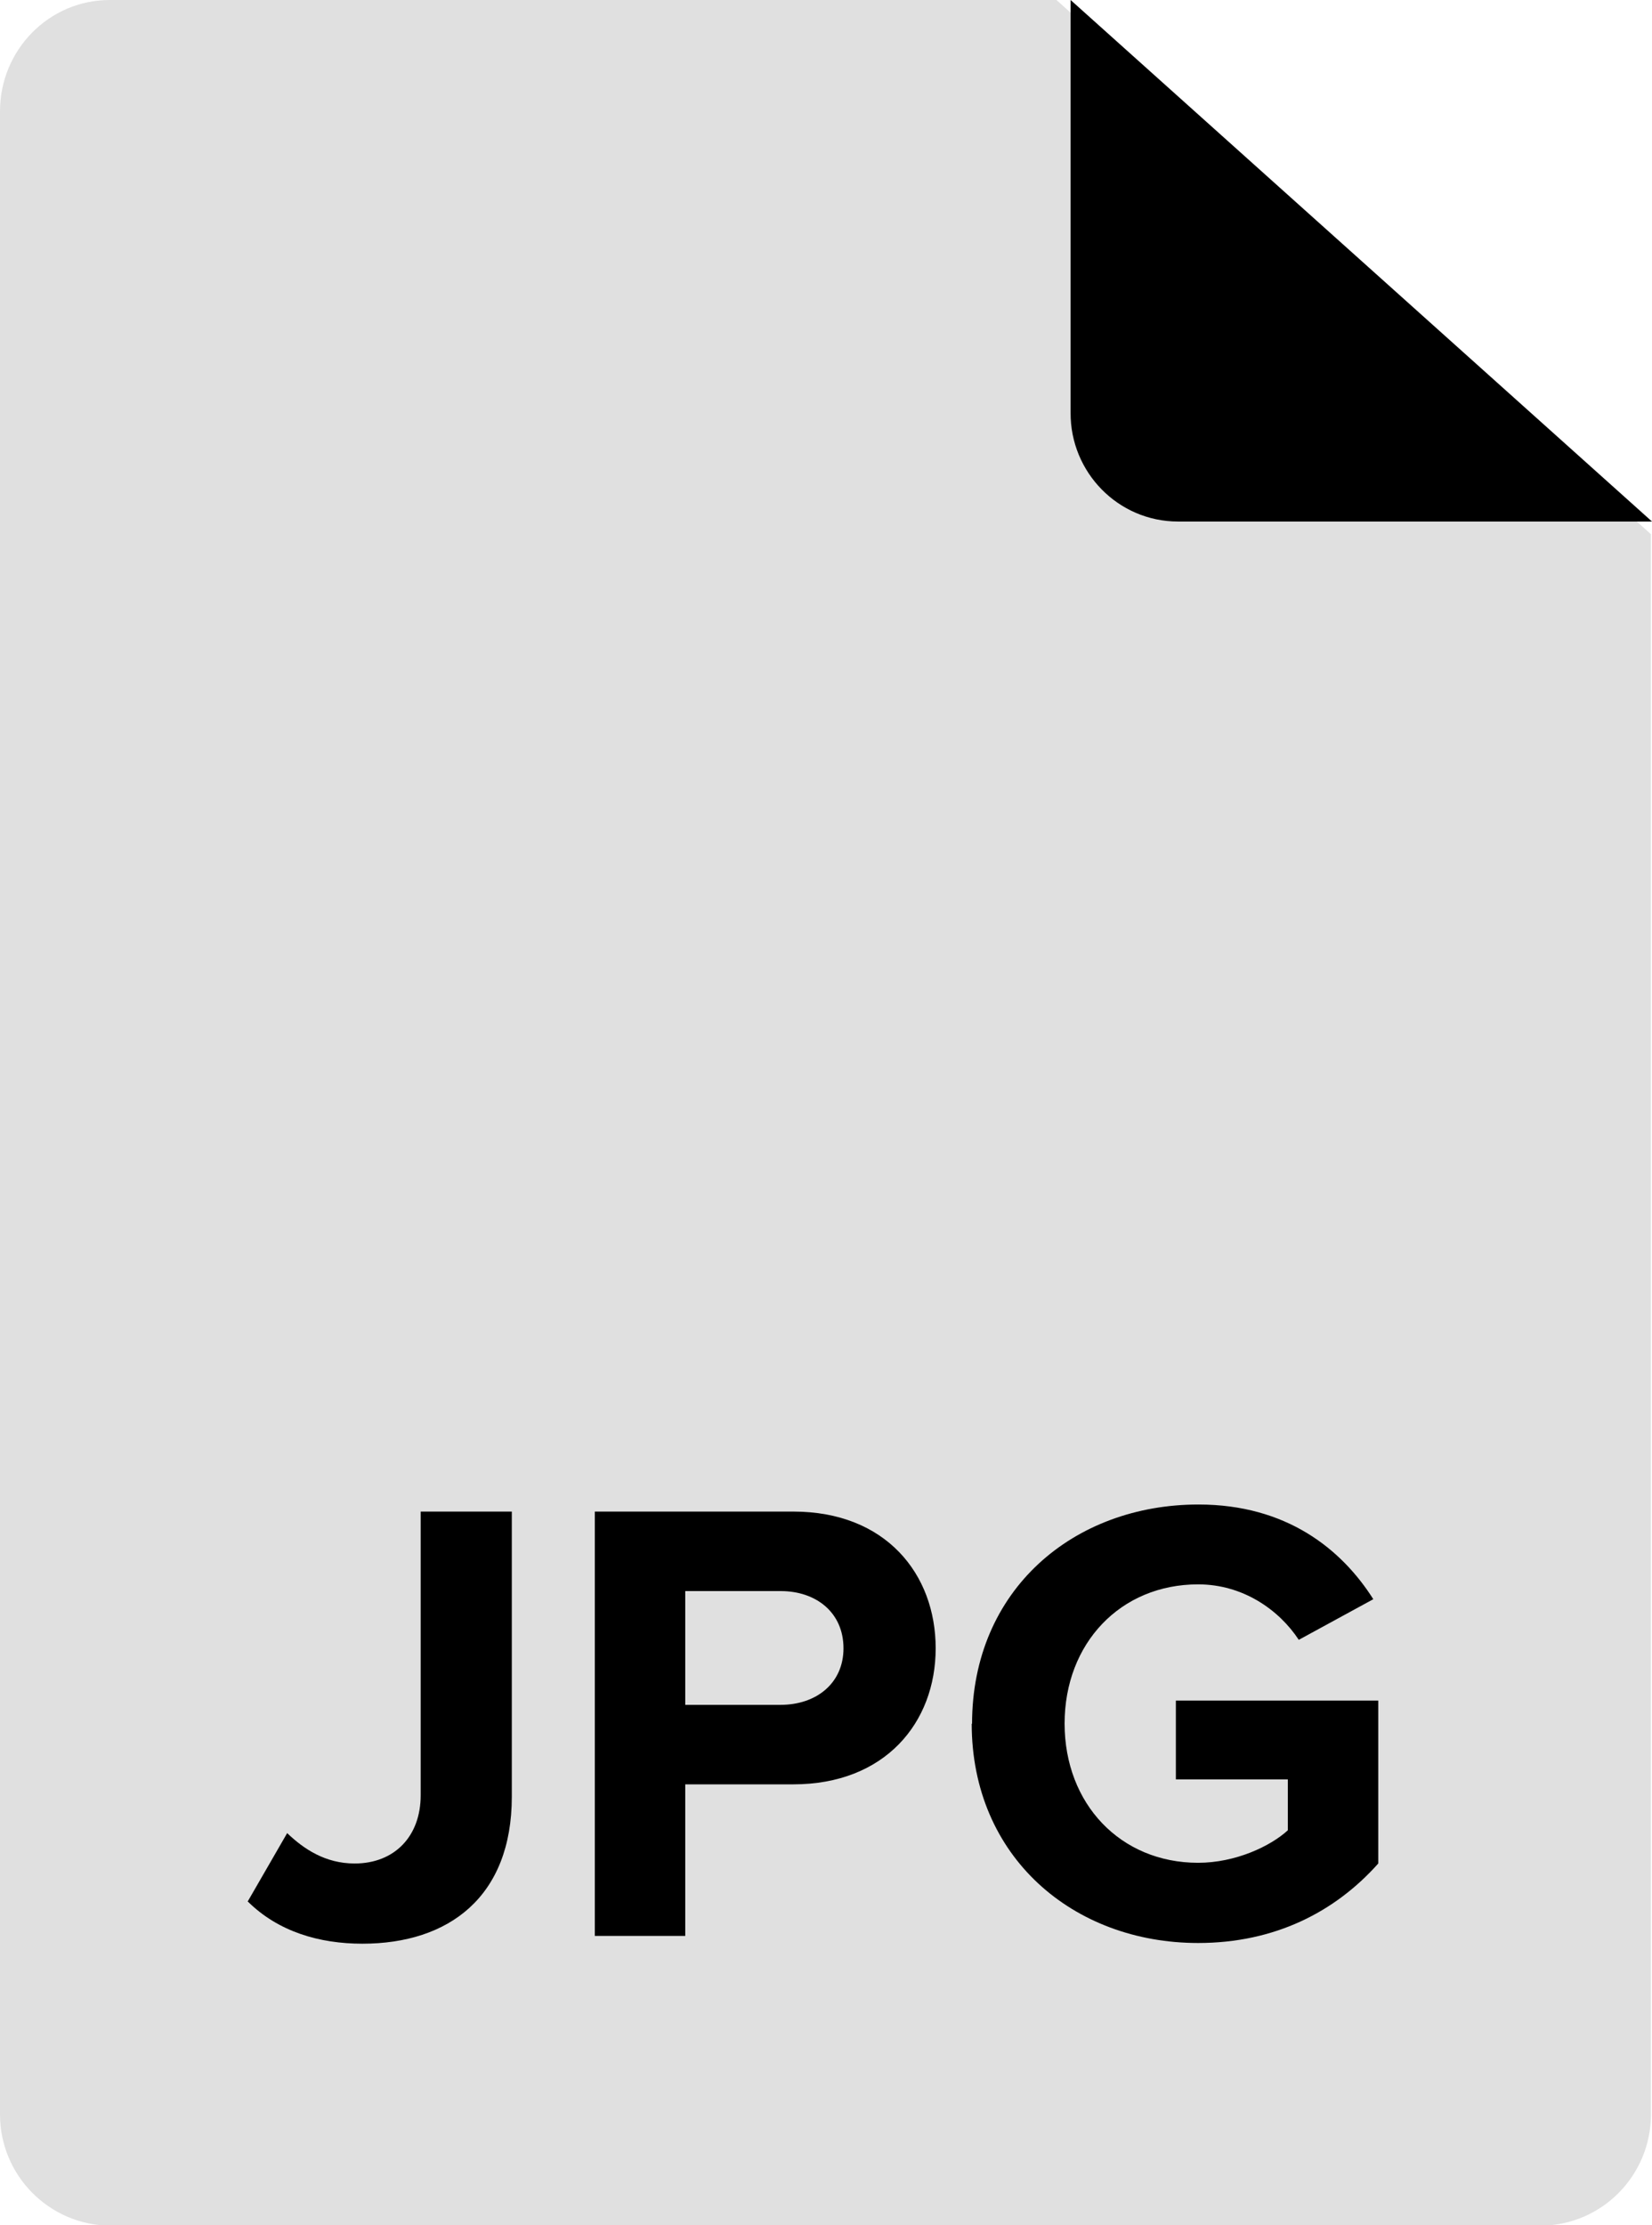
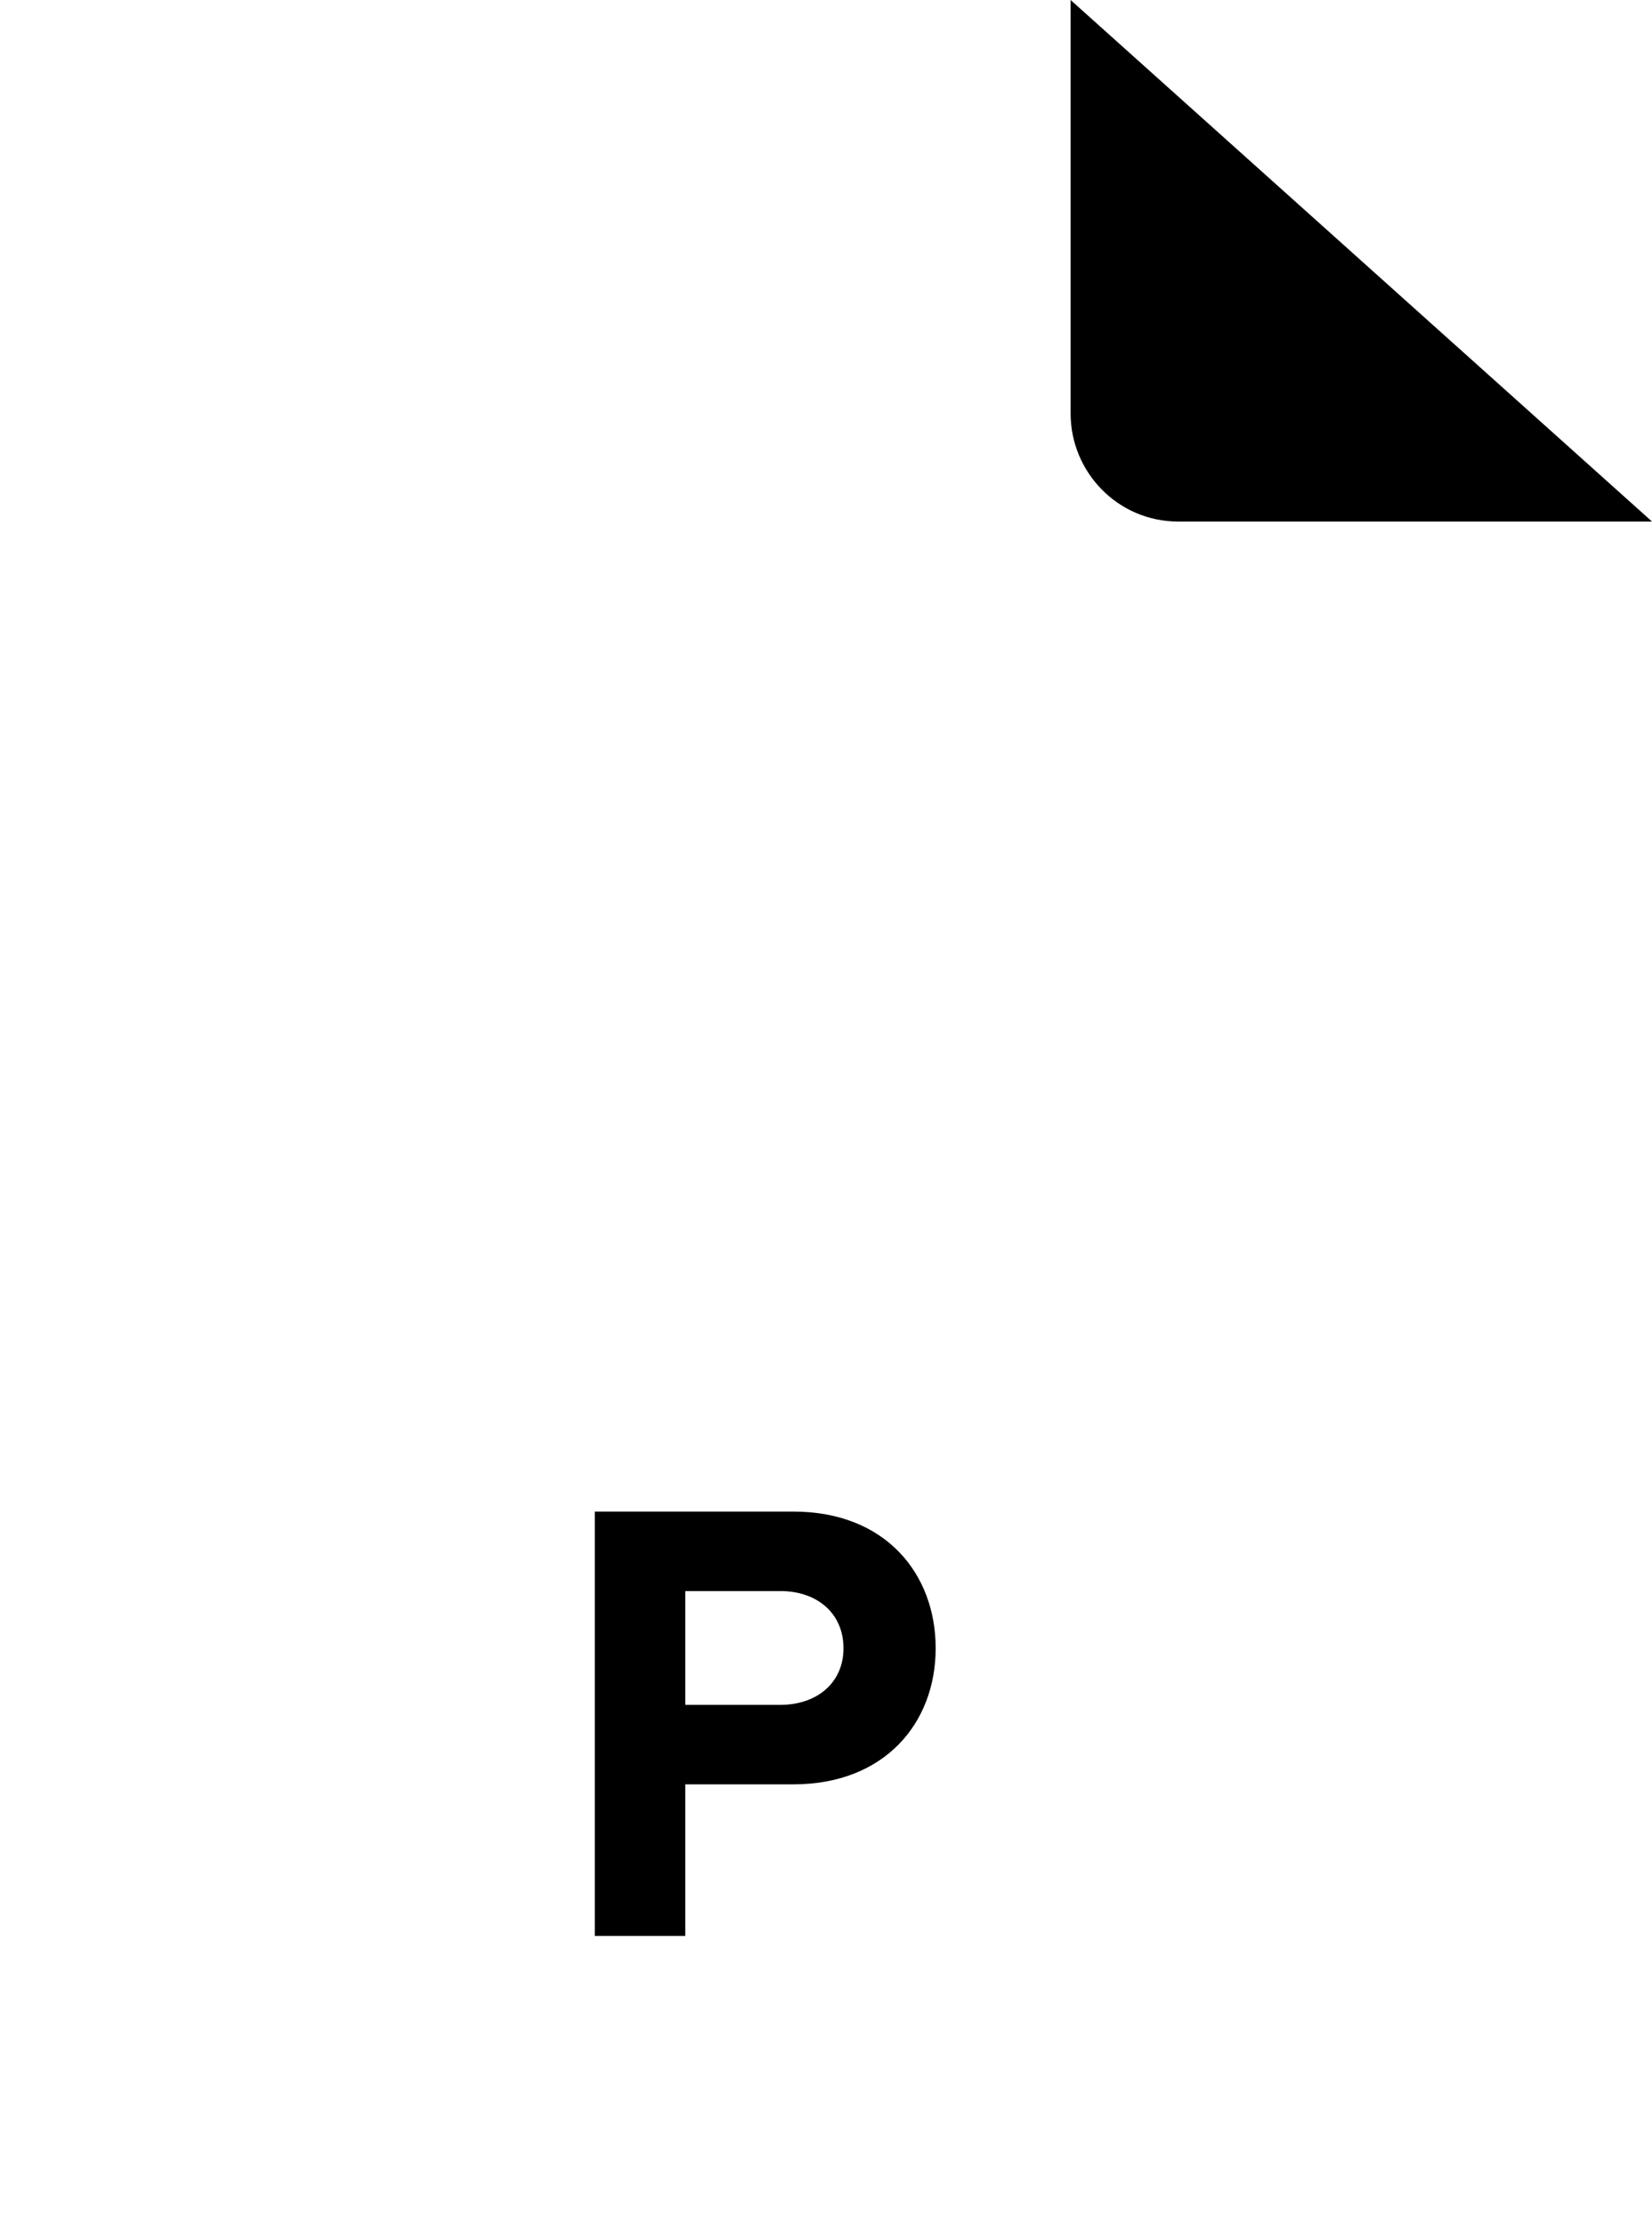
<svg xmlns="http://www.w3.org/2000/svg" id="Lager_2" viewBox="0 0 46.77 62.98">
  <defs>
    <style>.cls-1,.cls-2{stroke-width:0px;}.cls-2{fill:#e0e0e0;}</style>
  </defs>
  <g id="Lager_1-2">
    <g id="Group_2705">
-       <path id="Rounded_Rectangle_3" class="cls-2" d="M3.11,0h26.8l16.83,15.12v44.72c0,1.73-1.39,3.14-3.12,3.15H3.11C1.38,62.97,0,61.56,0,59.84H0V3.15C0,1.42,1.38,0,3.11,0h0Z" />
      <path id="Rounded_Rectangle_3_copy" class="cls-1" d="M46.77,14.76h-13.42c-1.69,0-3.05-1.39-3.04-3.08V0l16.46,14.76Z" />
    </g>
-     <path class="cls-1" d="M7.01,53.82l1.12-1.94c.47.45,1.08.86,1.91.86,1.13,0,1.87-.77,1.87-1.93v-8.03h2.58v8.07c0,2.83-1.78,4.16-4.23,4.16-1.22,0-2.38-.34-3.24-1.19Z" />
    <path class="cls-1" d="M16.84,54.79v-12.01h5.62c2.61,0,4.03,1.76,4.03,3.87s-1.44,3.85-4.03,3.85h-3.06v4.29h-2.56ZM23.88,46.65c0-1.01-.77-1.62-1.78-1.62h-2.7v3.22h2.7c1.01,0,1.78-.61,1.78-1.6Z" />
-     <path class="cls-1" d="M27.52,48.79c0-3.8,2.88-6.21,6.41-6.21,2.49,0,4.05,1.26,4.95,2.68l-2.11,1.15c-.56-.85-1.58-1.57-2.85-1.57-2.2,0-3.78,1.67-3.78,3.94s1.58,3.94,3.78,3.94c1.06,0,2.05-.47,2.54-.92v-1.44h-3.17v-2.23h5.73v4.61c-1.22,1.37-2.93,2.25-5.1,2.25-3.53,0-6.41-2.43-6.41-6.21Z" />
  </g>
</svg>